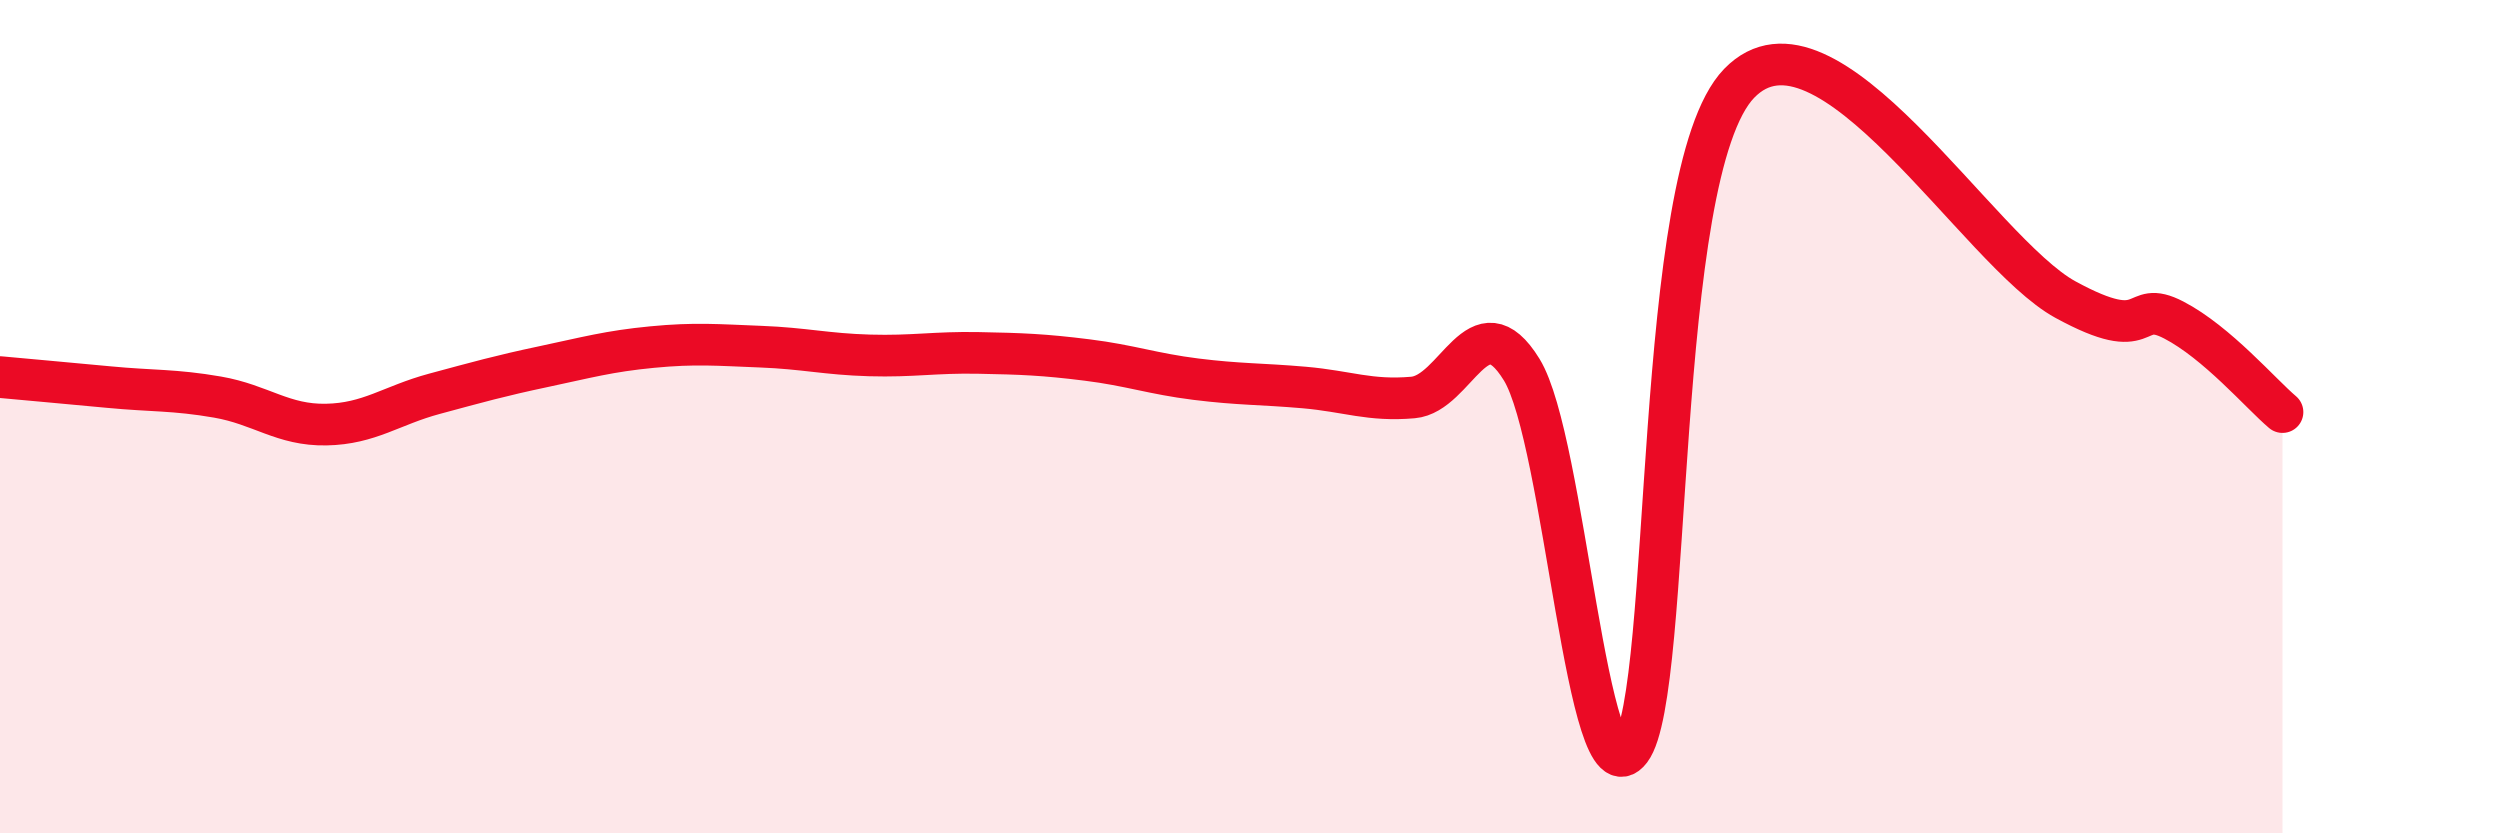
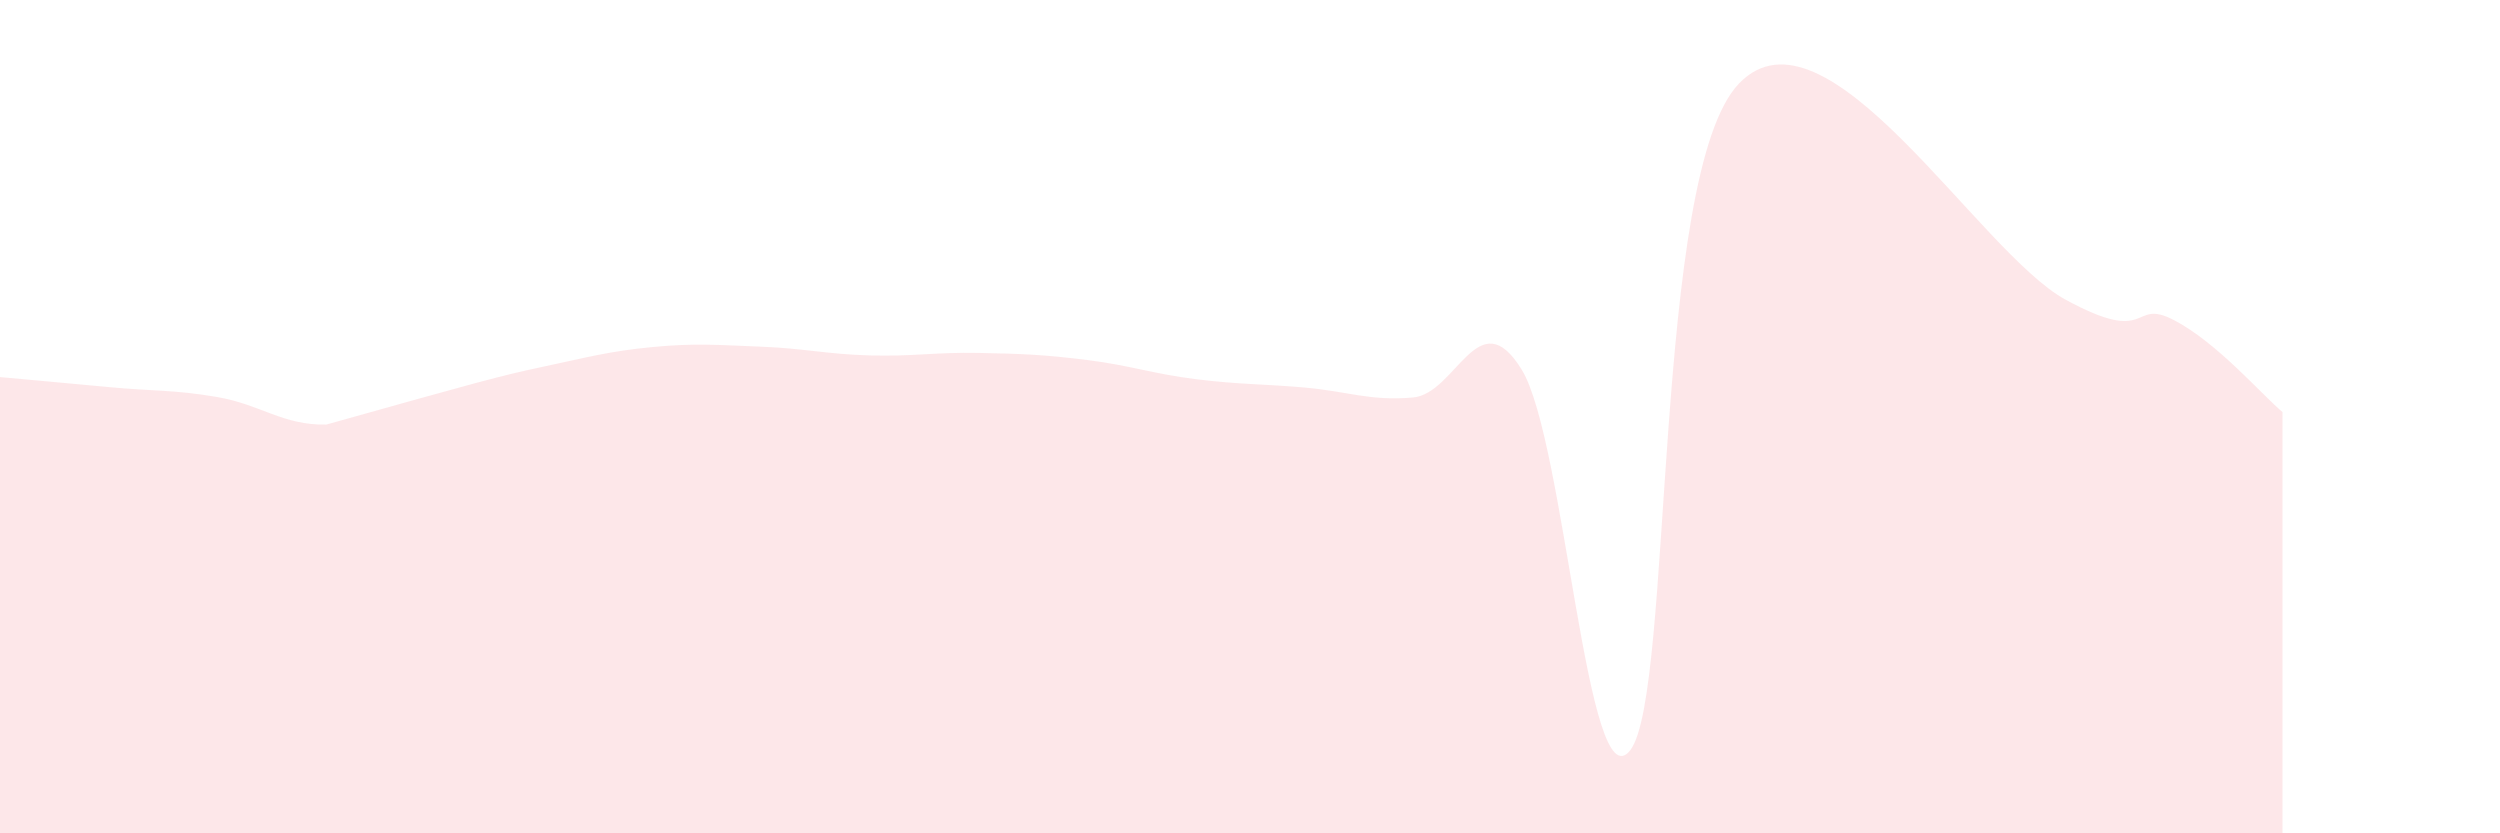
<svg xmlns="http://www.w3.org/2000/svg" width="60" height="20" viewBox="0 0 60 20">
-   <path d="M 0,9.05 C 0.52,9.1 1.57,9.19 2.61,9.29 C 3.65,9.39 4.18,9.35 5.22,9.53 C 6.26,9.71 6.79,10.21 7.83,10.19 C 8.87,10.17 9.39,9.73 10.43,9.45 C 11.47,9.17 12,9.02 13.04,8.8 C 14.08,8.58 14.61,8.43 15.65,8.33 C 16.69,8.23 17.22,8.28 18.26,8.32 C 19.3,8.36 19.83,8.5 20.87,8.53 C 21.91,8.56 22.44,8.45 23.48,8.47 C 24.52,8.49 25.05,8.51 26.09,8.64 C 27.13,8.77 27.66,8.97 28.7,9.1 C 29.74,9.23 30.26,9.21 31.3,9.3 C 32.34,9.39 32.87,9.63 33.91,9.54 C 34.95,9.45 35.48,7.18 36.52,8.87 C 37.56,10.56 38.09,19.37 39.13,18 C 40.17,16.63 39.65,4.16 41.74,2 C 43.83,-0.16 47.48,6.05 49.57,7.19 C 51.66,8.33 51.13,7.14 52.17,7.68 C 53.21,8.22 54.26,9.45 54.78,9.89L54.78 20L0 20Z" fill="#EB0A25" opacity="0.1" stroke-linecap="round" stroke-linejoin="round" />
-   <path d="M 0,9.05 C 0.52,9.1 1.57,9.19 2.61,9.29 C 3.65,9.39 4.18,9.35 5.22,9.53 C 6.26,9.71 6.79,10.21 7.83,10.19 C 8.87,10.17 9.39,9.73 10.43,9.45 C 11.47,9.17 12,9.02 13.04,8.8 C 14.08,8.58 14.61,8.43 15.65,8.33 C 16.69,8.23 17.22,8.28 18.26,8.32 C 19.3,8.36 19.83,8.5 20.87,8.53 C 21.91,8.56 22.44,8.45 23.48,8.47 C 24.52,8.49 25.05,8.51 26.09,8.64 C 27.13,8.77 27.66,8.97 28.7,9.1 C 29.74,9.23 30.26,9.21 31.3,9.3 C 32.34,9.39 32.87,9.63 33.91,9.54 C 34.95,9.45 35.48,7.18 36.52,8.87 C 37.56,10.56 38.09,19.37 39.13,18 C 40.17,16.63 39.65,4.16 41.74,2 C 43.83,-0.16 47.48,6.05 49.57,7.19 C 51.66,8.33 51.13,7.14 52.17,7.68 C 53.21,8.22 54.26,9.45 54.78,9.89" stroke="#EB0A25" stroke-width="1" fill="none" stroke-linecap="round" stroke-linejoin="round" />
+   <path d="M 0,9.05 C 0.52,9.1 1.57,9.19 2.61,9.29 C 3.65,9.39 4.18,9.35 5.22,9.53 C 6.26,9.71 6.79,10.21 7.83,10.19 C 11.47,9.17 12,9.02 13.04,8.8 C 14.08,8.58 14.61,8.43 15.65,8.33 C 16.69,8.23 17.22,8.28 18.26,8.32 C 19.3,8.36 19.83,8.5 20.87,8.53 C 21.91,8.56 22.44,8.45 23.48,8.47 C 24.52,8.49 25.05,8.51 26.09,8.64 C 27.13,8.77 27.66,8.97 28.7,9.1 C 29.74,9.23 30.26,9.21 31.3,9.3 C 32.34,9.39 32.87,9.63 33.91,9.54 C 34.95,9.45 35.48,7.18 36.52,8.87 C 37.56,10.56 38.09,19.37 39.13,18 C 40.17,16.63 39.65,4.16 41.74,2 C 43.83,-0.16 47.48,6.05 49.57,7.19 C 51.66,8.33 51.13,7.14 52.17,7.68 C 53.21,8.22 54.26,9.45 54.78,9.89L54.78 20L0 20Z" fill="#EB0A25" opacity="0.1" stroke-linecap="round" stroke-linejoin="round" />
</svg>